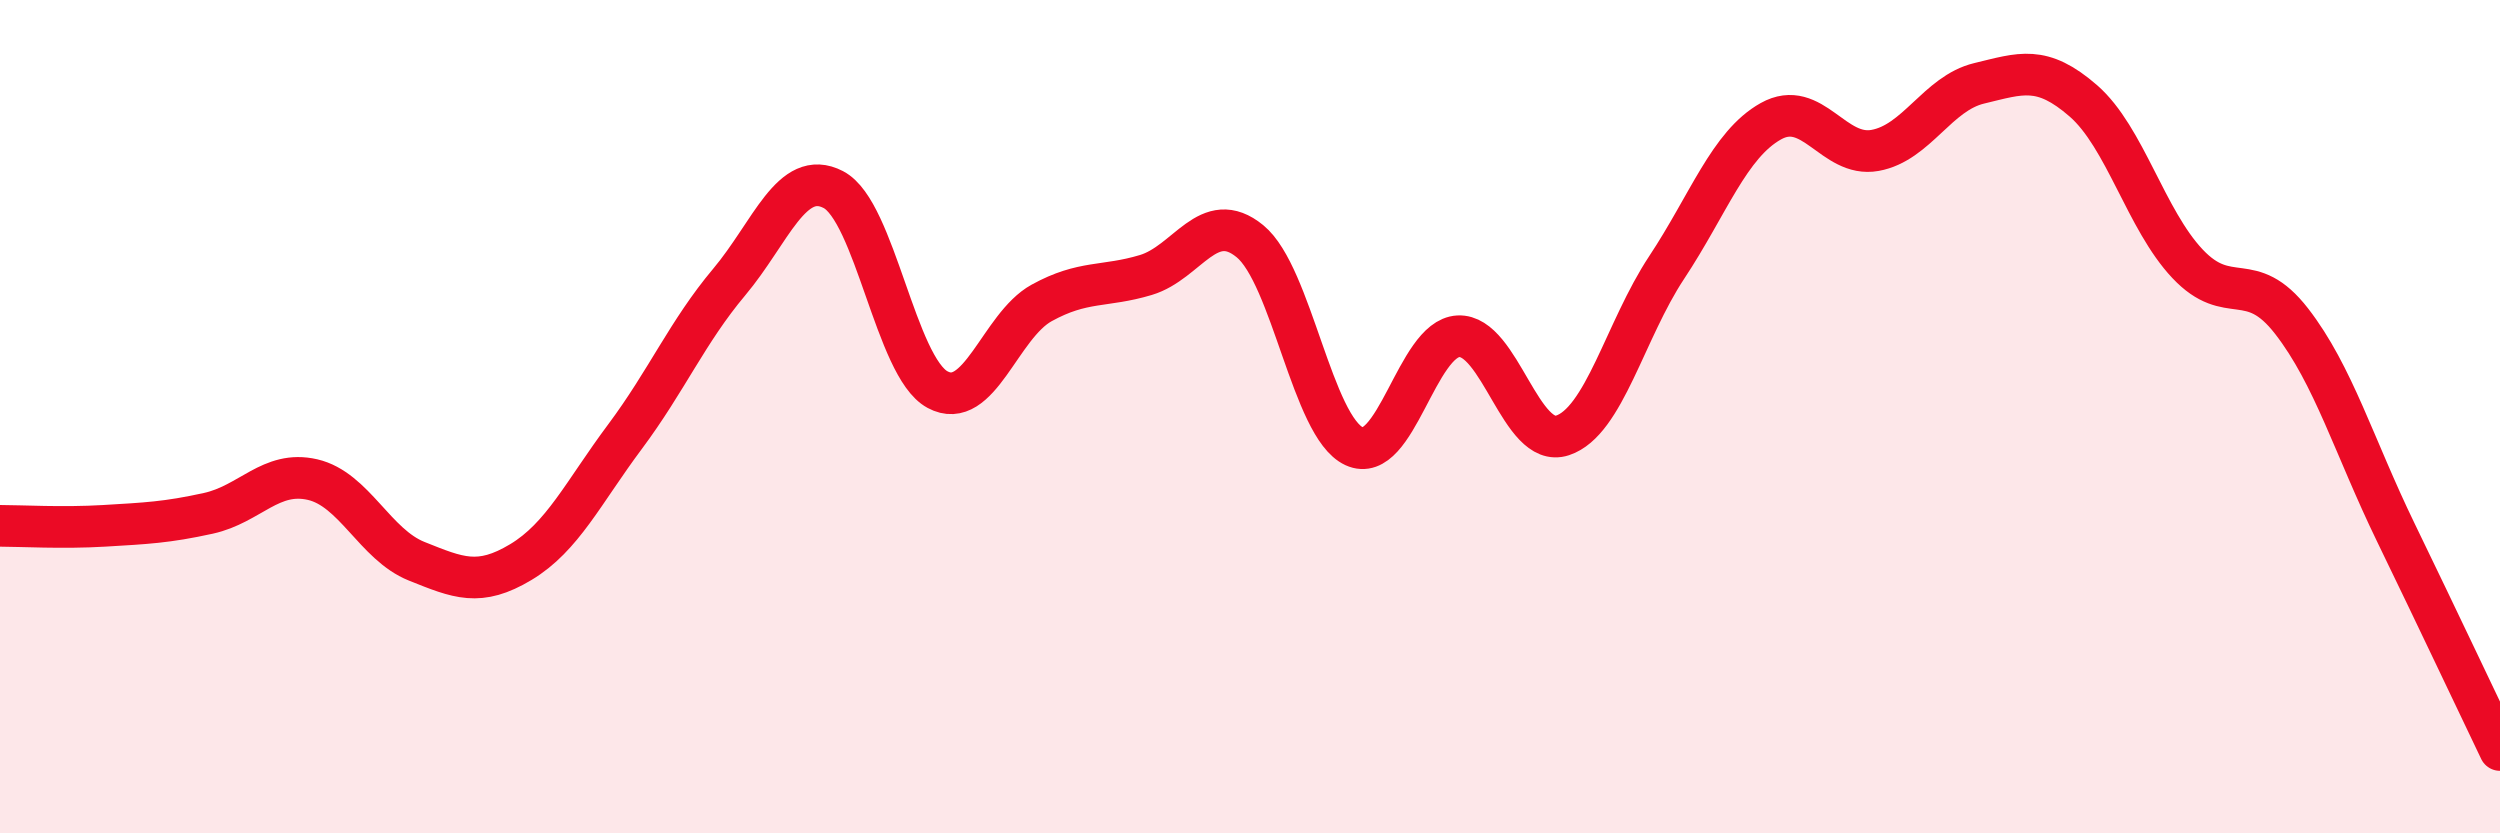
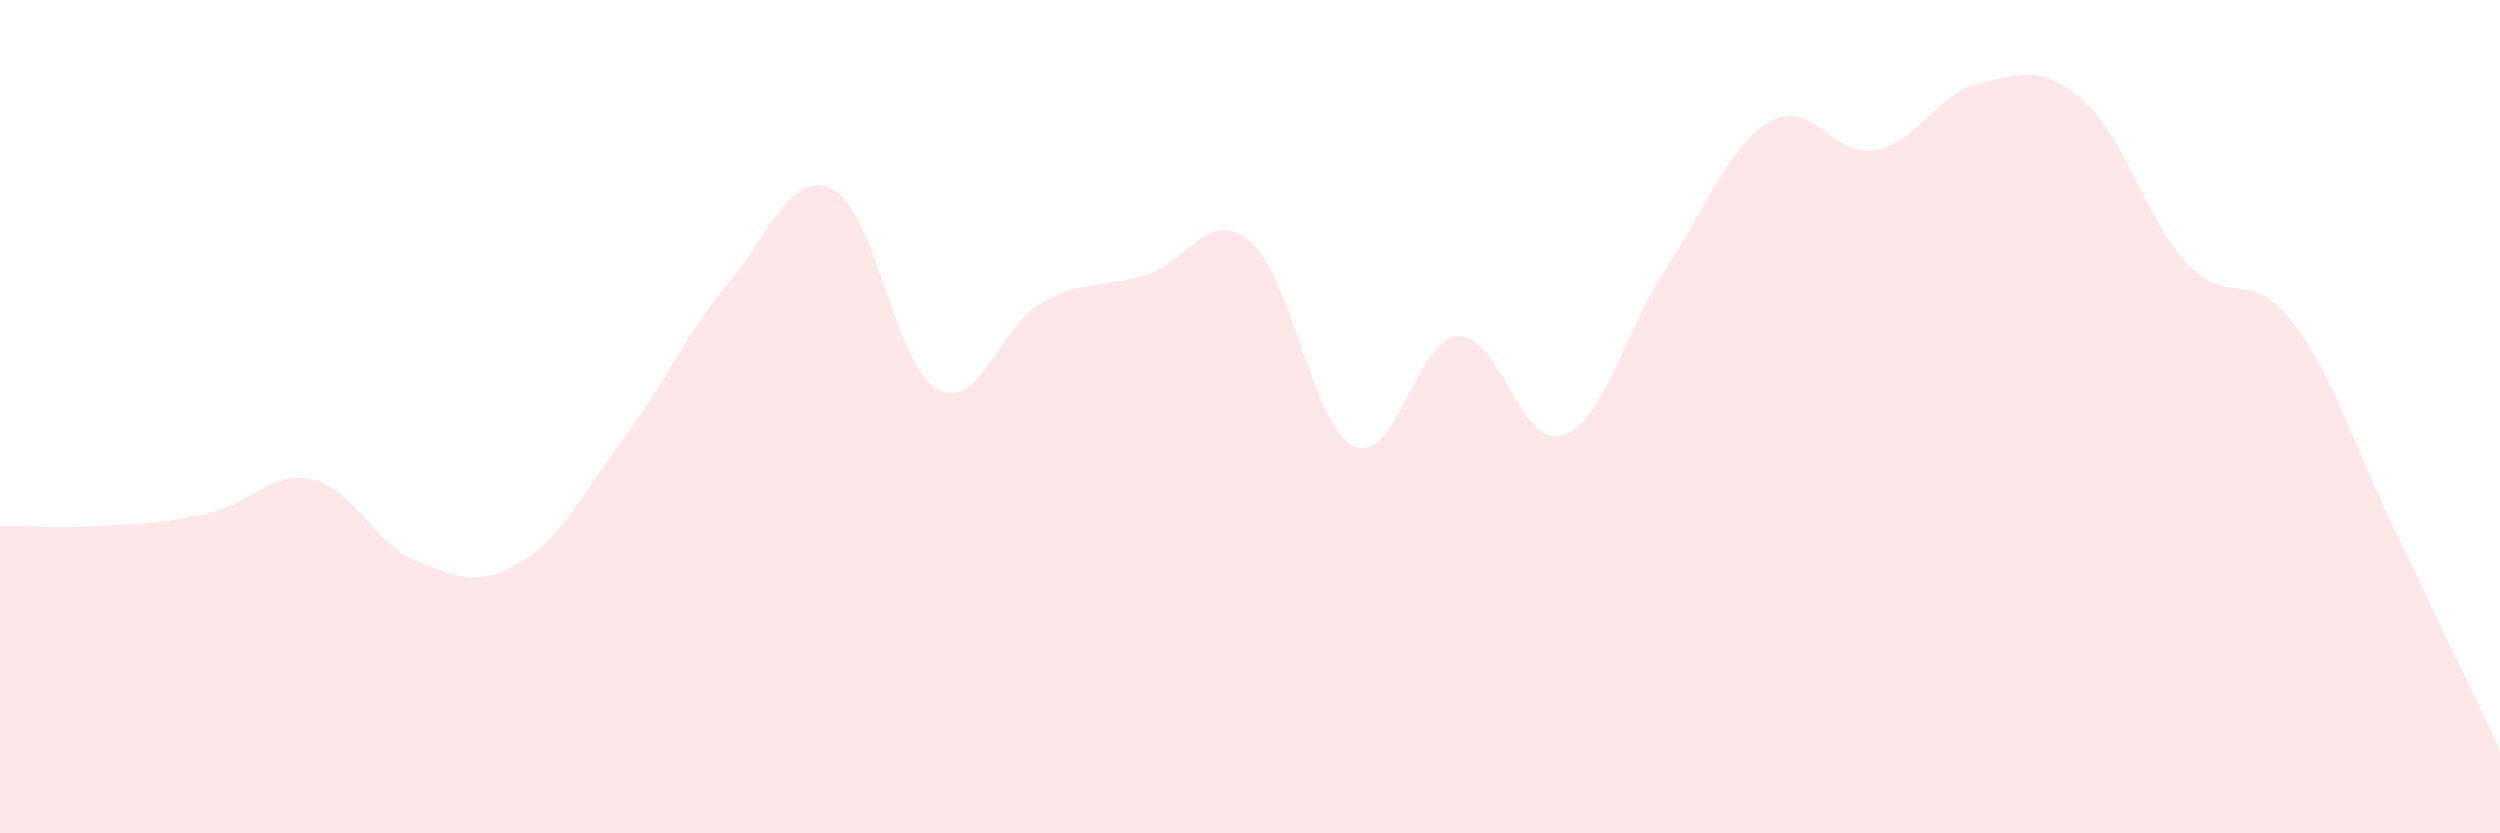
<svg xmlns="http://www.w3.org/2000/svg" width="60" height="20" viewBox="0 0 60 20">
  <path d="M 0,12.62 C 0.5,12.62 1.5,12.68 2.5,12.62 C 3.5,12.56 4,12.54 5,12.32 C 6,12.1 6.5,11.28 7.5,11.51 C 8.5,11.74 9,13.07 10,13.47 C 11,13.87 11.5,14.09 12.5,13.49 C 13.5,12.89 14,11.82 15,10.48 C 16,9.14 16.5,7.96 17.5,6.77 C 18.5,5.58 19,4.03 20,4.55 C 21,5.07 21.5,8.81 22.5,9.35 C 23.5,9.89 24,7.82 25,7.27 C 26,6.72 26.5,6.9 27.5,6.6 C 28.5,6.3 29,4.97 30,5.79 C 31,6.61 31.5,10.25 32.5,10.71 C 33.5,11.17 34,8.12 35,8.07 C 36,8.02 36.5,10.78 37.5,10.45 C 38.5,10.12 39,7.93 40,6.42 C 41,4.91 41.5,3.47 42.5,2.91 C 43.5,2.35 44,3.79 45,3.61 C 46,3.43 46.5,2.24 47.5,2 C 48.5,1.76 49,1.55 50,2.42 C 51,3.29 51.5,5.27 52.5,6.33 C 53.5,7.39 54,6.42 55,7.71 C 56,9 56.5,10.72 57.5,12.78 C 58.5,14.84 59.5,16.96 60,18L60 20L0 20Z" fill="#EB0A25" opacity="0.1" stroke-linecap="round" stroke-linejoin="round" />
-   <path d="M 0,12.62 C 0.5,12.62 1.5,12.68 2.5,12.62 C 3.5,12.56 4,12.54 5,12.32 C 6,12.1 6.5,11.28 7.5,11.51 C 8.5,11.74 9,13.07 10,13.47 C 11,13.87 11.5,14.09 12.5,13.49 C 13.5,12.89 14,11.82 15,10.48 C 16,9.14 16.5,7.96 17.5,6.77 C 18.5,5.58 19,4.03 20,4.55 C 21,5.07 21.5,8.81 22.5,9.35 C 23.5,9.89 24,7.82 25,7.27 C 26,6.72 26.5,6.9 27.5,6.6 C 28.5,6.3 29,4.97 30,5.79 C 31,6.61 31.5,10.25 32.5,10.71 C 33.5,11.17 34,8.12 35,8.07 C 36,8.02 36.5,10.78 37.5,10.45 C 38.5,10.12 39,7.93 40,6.42 C 41,4.91 41.5,3.47 42.5,2.91 C 43.5,2.35 44,3.79 45,3.61 C 46,3.43 46.5,2.24 47.5,2 C 48.5,1.76 49,1.55 50,2.42 C 51,3.29 51.5,5.27 52.5,6.33 C 53.5,7.39 54,6.42 55,7.71 C 56,9 56.5,10.72 57.5,12.78 C 58.5,14.84 59.5,16.96 60,18" stroke="#EB0A25" stroke-width="1" fill="none" stroke-linecap="round" stroke-linejoin="round" />
</svg>